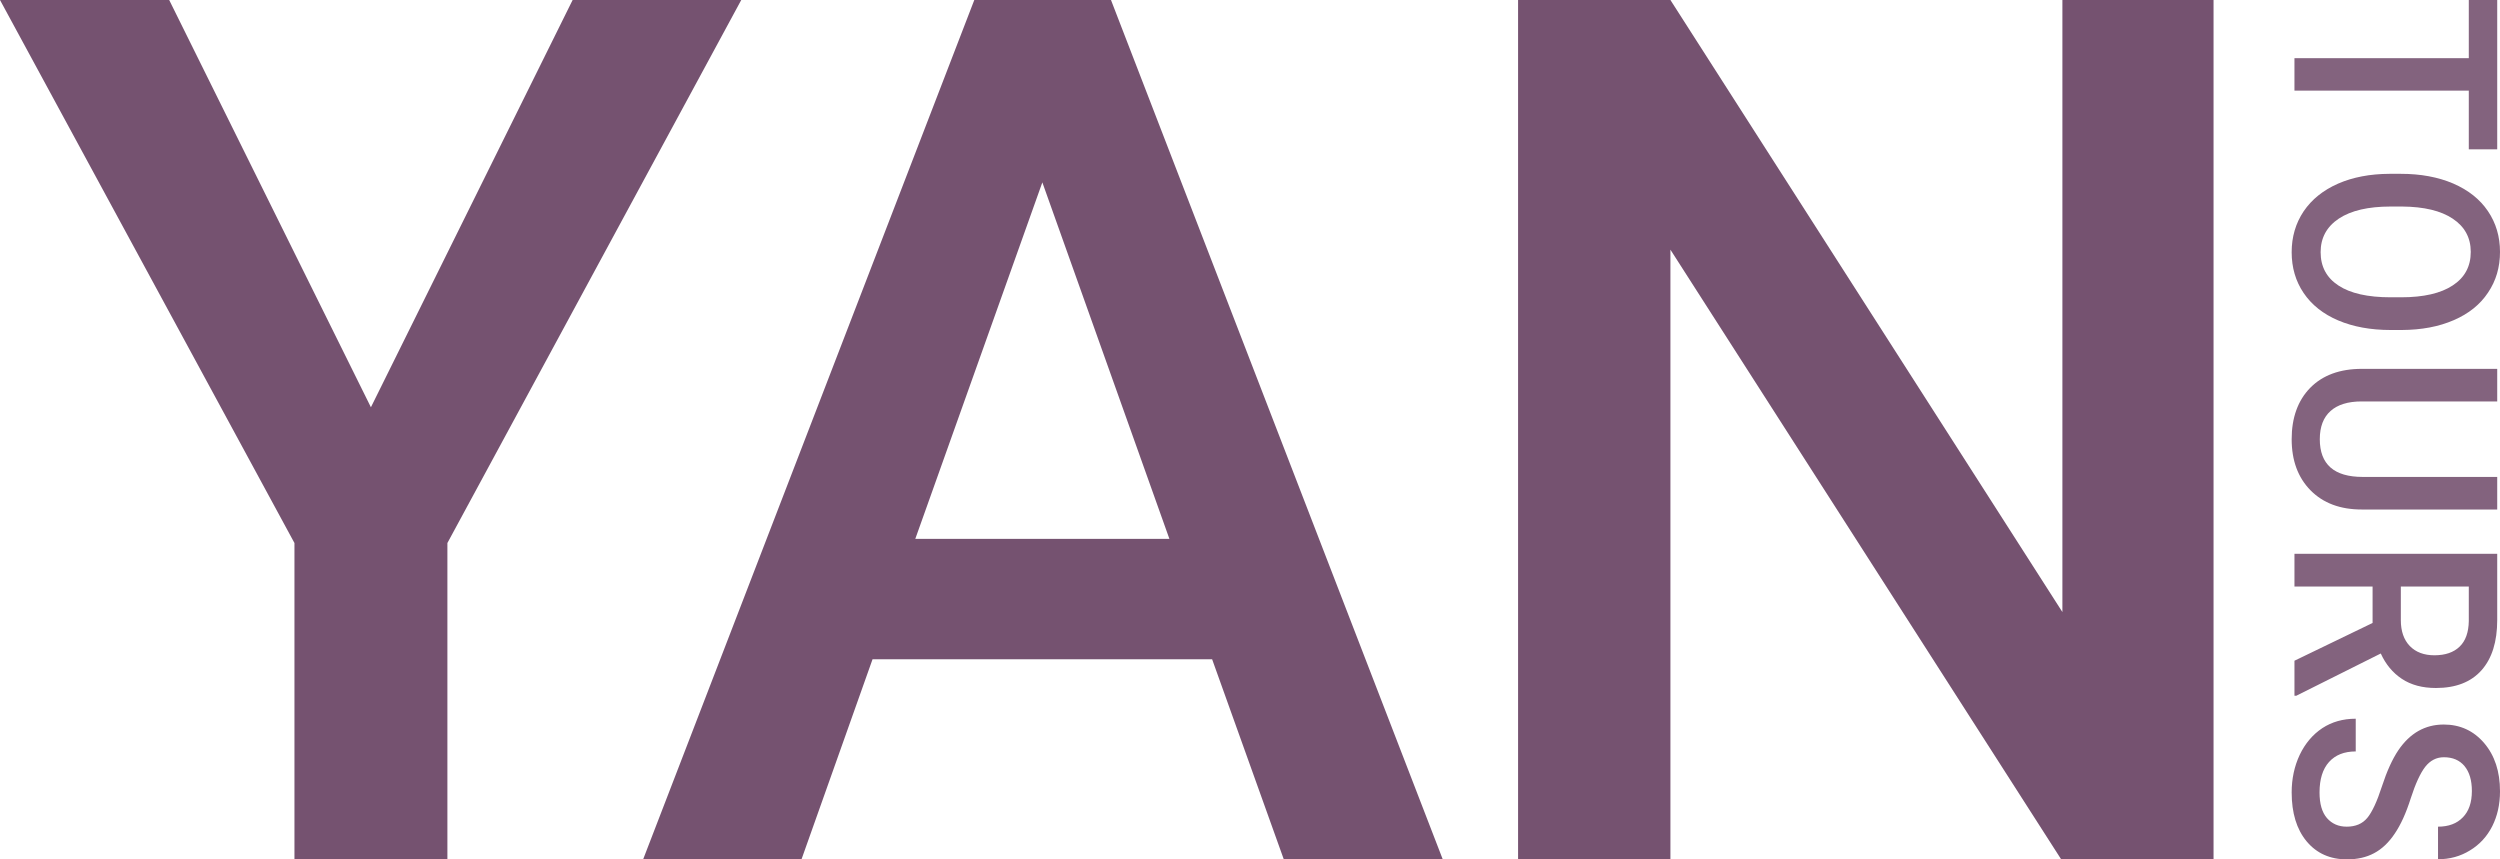
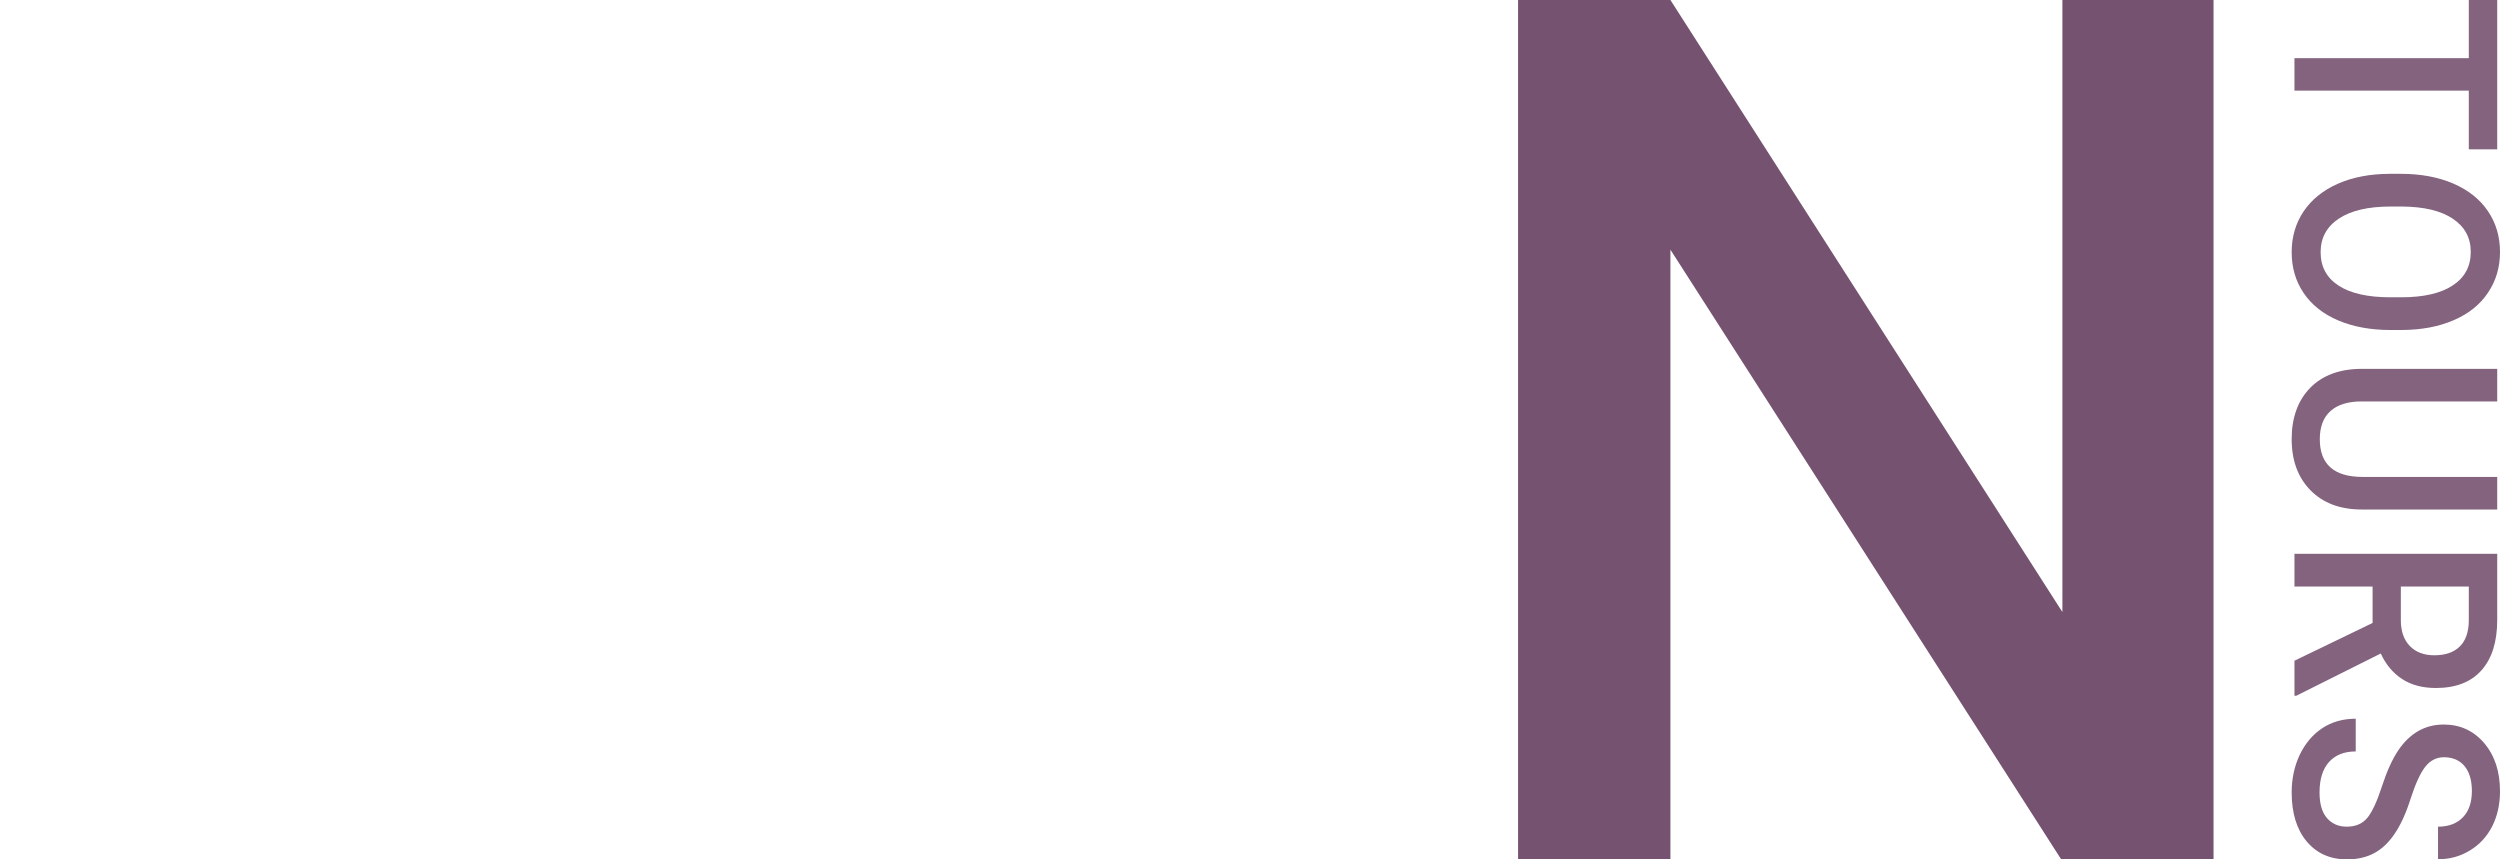
<svg xmlns="http://www.w3.org/2000/svg" width="96" height="33" viewBox="0 0 96 33" fill="none">
  <g opacity="0.9">
    <path d="M94.802 5.734V3.48L88.107 3.48V2.234L94.802 2.234V0L95.893 0V5.734H94.802Z" fill="#755270" />
    <path d="M91.797 12.672C91.034 12.672 90.364 12.549 89.786 12.304C89.212 12.059 88.77 11.709 88.46 11.252C88.153 10.799 88 10.276 88 9.683C88 9.098 88.153 8.575 88.46 8.115C88.77 7.658 89.21 7.304 89.781 7.052C90.351 6.804 91.009 6.678 91.754 6.675H92.192C92.952 6.675 93.622 6.799 94.203 7.047C94.784 7.299 95.228 7.651 95.535 8.105C95.845 8.562 96 9.084 96 9.673C96 10.262 95.847 10.784 95.54 11.237C95.237 11.694 94.799 12.046 94.225 12.294C93.654 12.543 92.989 12.668 92.23 12.672H91.797ZM92.203 11.416C93.066 11.416 93.727 11.264 94.187 10.959C94.647 10.658 94.877 10.229 94.877 9.673C94.877 9.131 94.647 8.705 94.187 8.398C93.731 8.093 93.084 7.938 92.246 7.931H91.797C90.941 7.931 90.28 8.085 89.813 8.393C89.346 8.704 89.112 9.134 89.112 9.683C89.112 10.239 89.341 10.666 89.797 10.964C90.253 11.265 90.92 11.416 91.797 11.416H92.203Z" fill="#755270" />
    <path d="M95.893 19.565H90.69C89.863 19.565 89.207 19.319 88.722 18.826C88.241 18.336 88 17.682 88 16.865C88 16.038 88.237 15.381 88.711 14.894C89.189 14.408 89.85 14.164 90.695 14.164H95.893V15.415H90.684C90.164 15.415 89.766 15.538 89.492 15.783C89.218 16.028 89.08 16.388 89.08 16.865C89.08 17.831 89.629 18.314 90.727 18.314H95.893V19.565Z" fill="#755270" />
    <path d="M91.107 23.922V22.522H88.107V21.266H95.893V23.808C95.893 24.642 95.692 25.286 95.289 25.739C94.886 26.192 94.303 26.419 93.54 26.419C93.02 26.419 92.583 26.302 92.23 26.067C91.881 25.835 91.611 25.511 91.422 25.094L88.177 26.717H88.107V25.372L91.107 23.922ZM92.192 22.522V23.813C92.192 24.237 92.307 24.568 92.535 24.806C92.766 25.044 93.082 25.163 93.481 25.163C93.898 25.163 94.221 25.052 94.449 24.831C94.677 24.612 94.795 24.285 94.802 23.848V22.522H92.192Z" fill="#755270" />
    <path d="M90.112 31.744C90.454 31.744 90.718 31.632 90.904 31.407C91.089 31.185 91.276 30.783 91.465 30.2C91.654 29.618 91.865 29.154 92.096 28.81C92.542 28.152 93.123 27.822 93.84 27.822C94.467 27.822 94.984 28.059 95.39 28.532C95.797 29.009 96 29.626 96 30.384C96 30.887 95.9 31.335 95.701 31.729C95.501 32.123 95.216 32.432 94.845 32.657C94.478 32.883 94.07 32.995 93.62 32.995V31.744C94.027 31.744 94.344 31.625 94.572 31.387C94.804 31.152 94.92 30.814 94.92 30.374C94.92 29.964 94.825 29.644 94.636 29.416C94.447 29.191 94.184 29.078 93.845 29.078C93.56 29.078 93.321 29.201 93.128 29.446C92.939 29.691 92.754 30.094 92.572 30.657C92.394 31.22 92.189 31.671 91.957 32.012C91.729 32.353 91.465 32.603 91.166 32.762C90.87 32.921 90.522 33 90.123 33C89.474 33 88.957 32.768 88.572 32.305C88.191 31.845 88 31.22 88 30.429C88 29.906 88.103 29.424 88.31 28.984C88.52 28.547 88.809 28.206 89.177 27.961C89.544 27.72 89.972 27.599 90.46 27.599V28.855C90.018 28.855 89.676 28.991 89.433 29.262C89.191 29.533 89.07 29.922 89.07 30.429C89.07 30.865 89.164 31.193 89.353 31.412C89.546 31.633 89.799 31.744 90.112 31.744Z" fill="#755270" />
  </g>
-   <path d="M14.243 15.639L21.989 0H28.464L17.18 20.852V33H11.307V20.852L0 0H6.497L14.243 15.639Z" fill="#755270" />
-   <path d="M46.546 25.317H33.505L30.777 33H24.696L37.413 0H42.662L55.402 33H49.298L46.546 25.317ZM35.147 20.693H44.905L40.026 7.003L35.147 20.693Z" fill="#755270" />
  <path d="M85 33H79.15L64.144 9.587V33H58.294V0H64.144L79.196 23.503V0H85V33Z" fill="#755270" />
</svg>